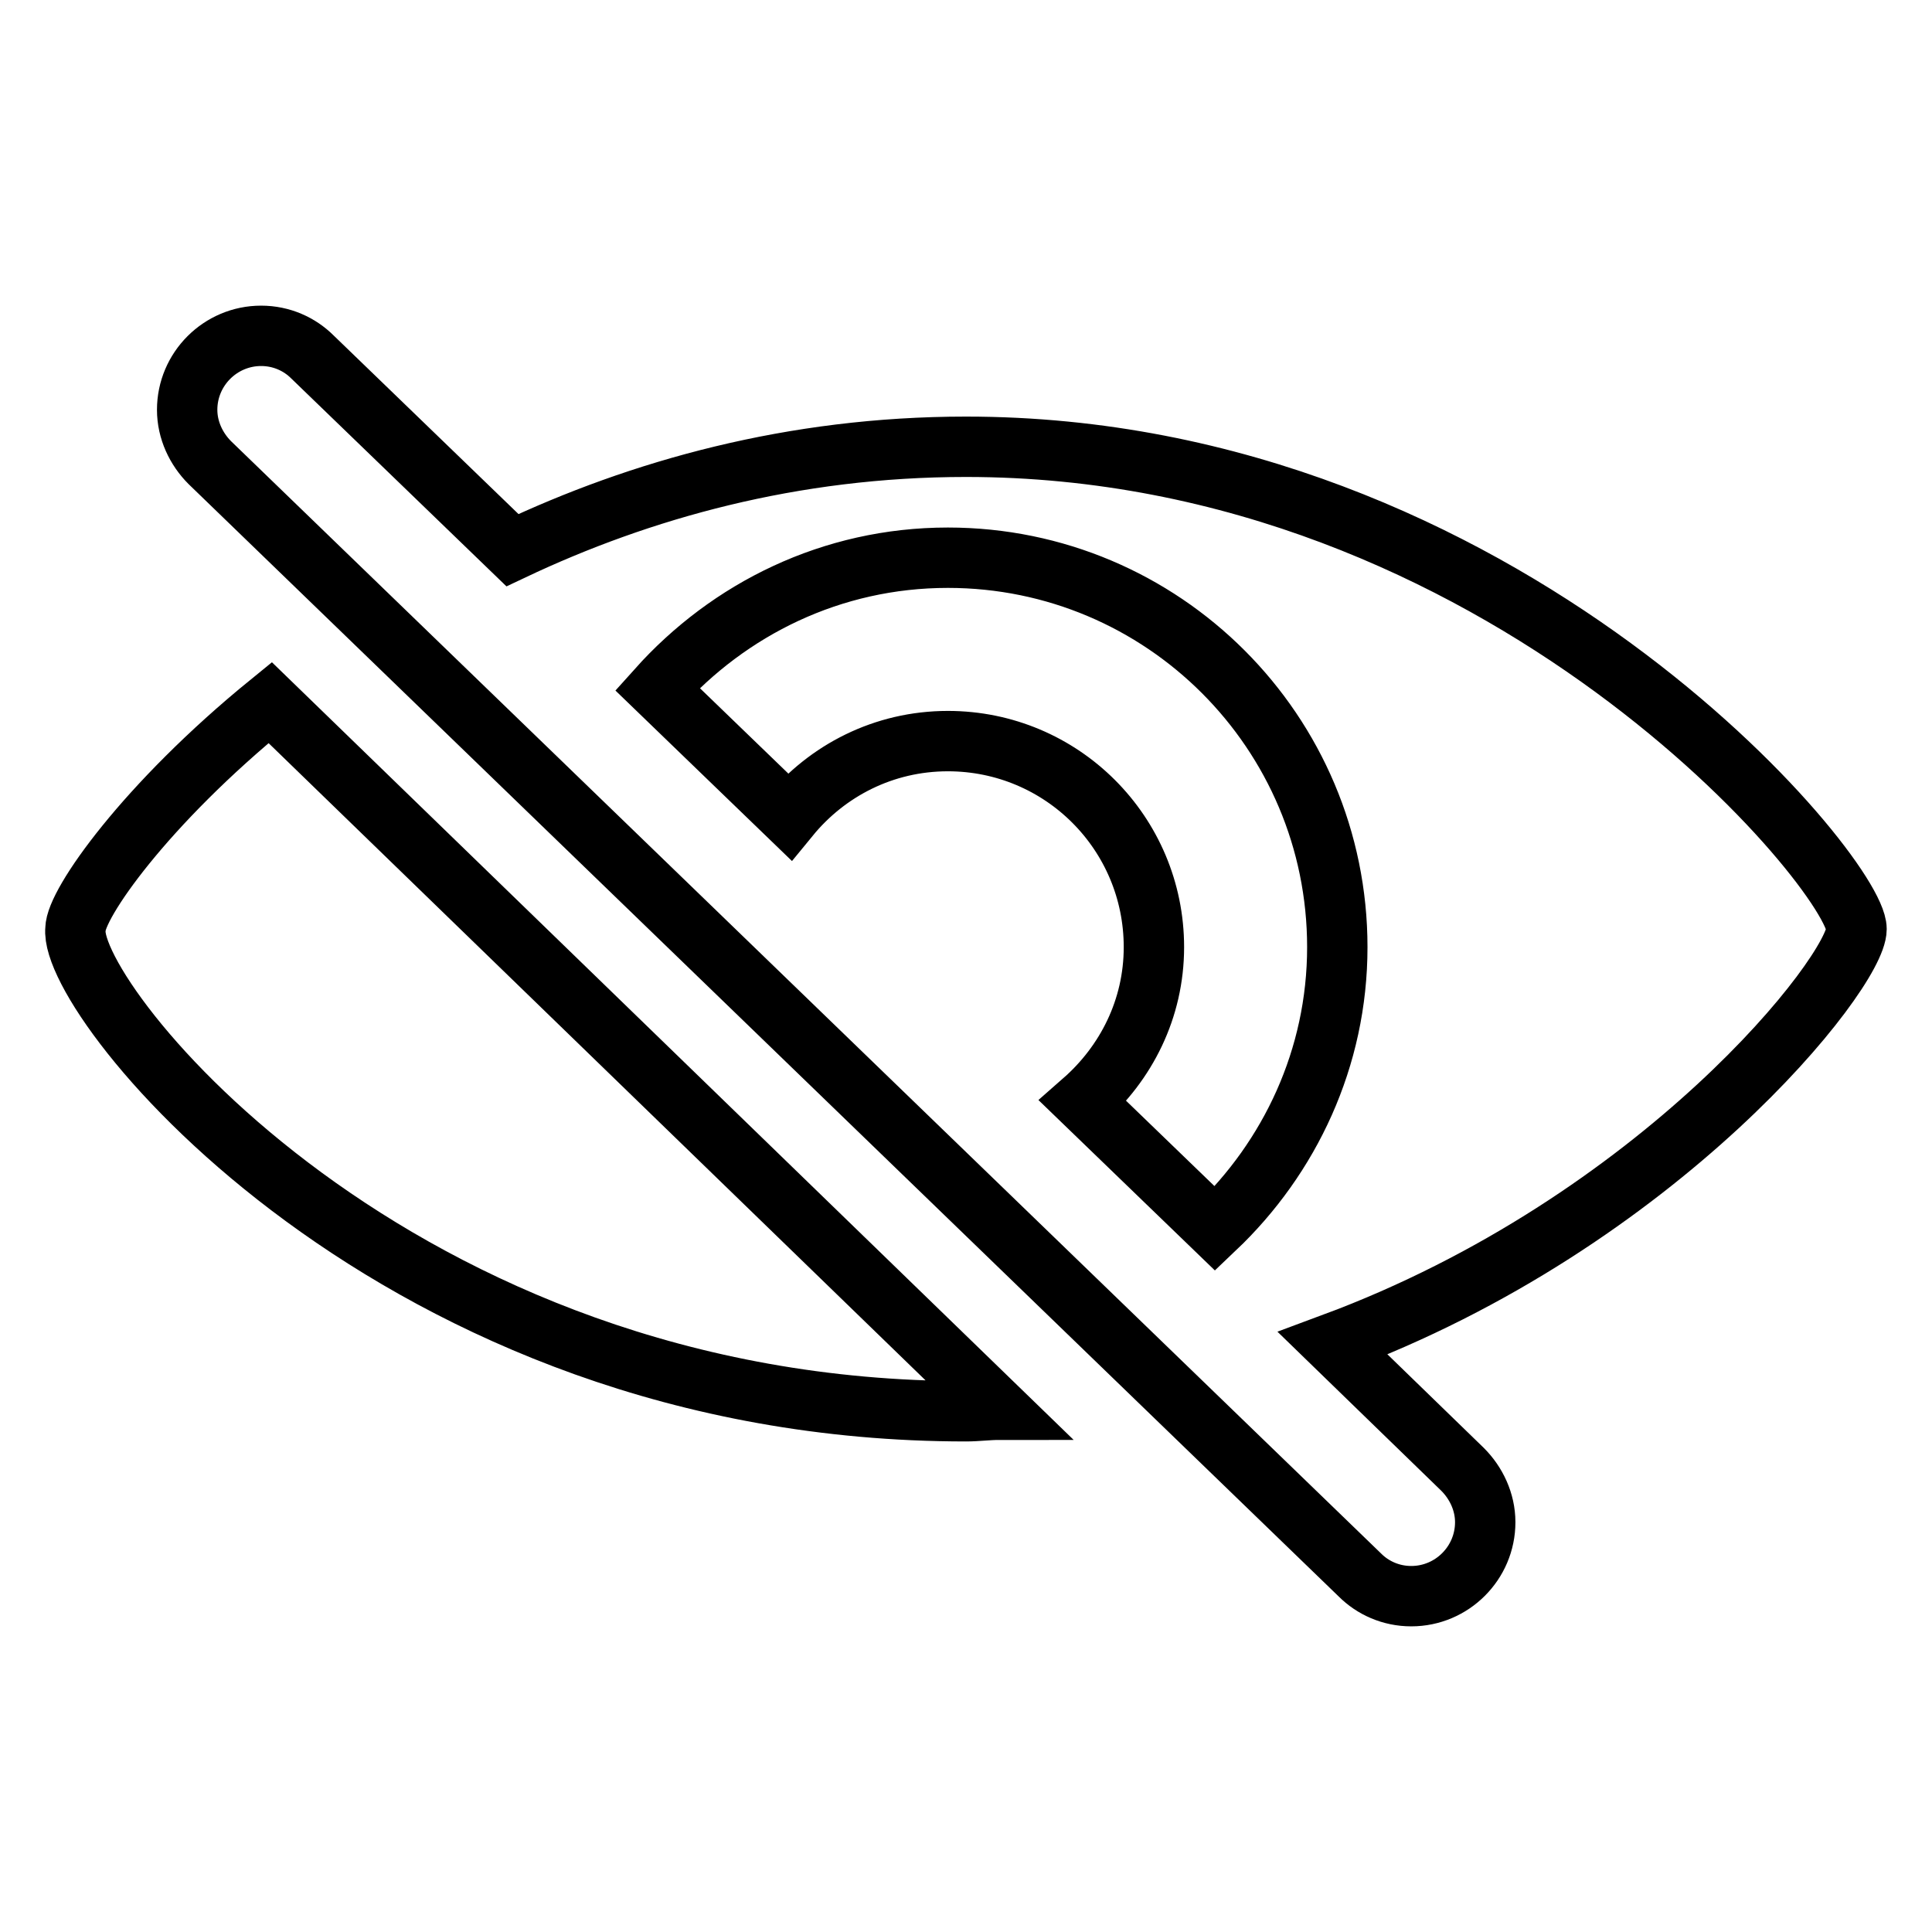
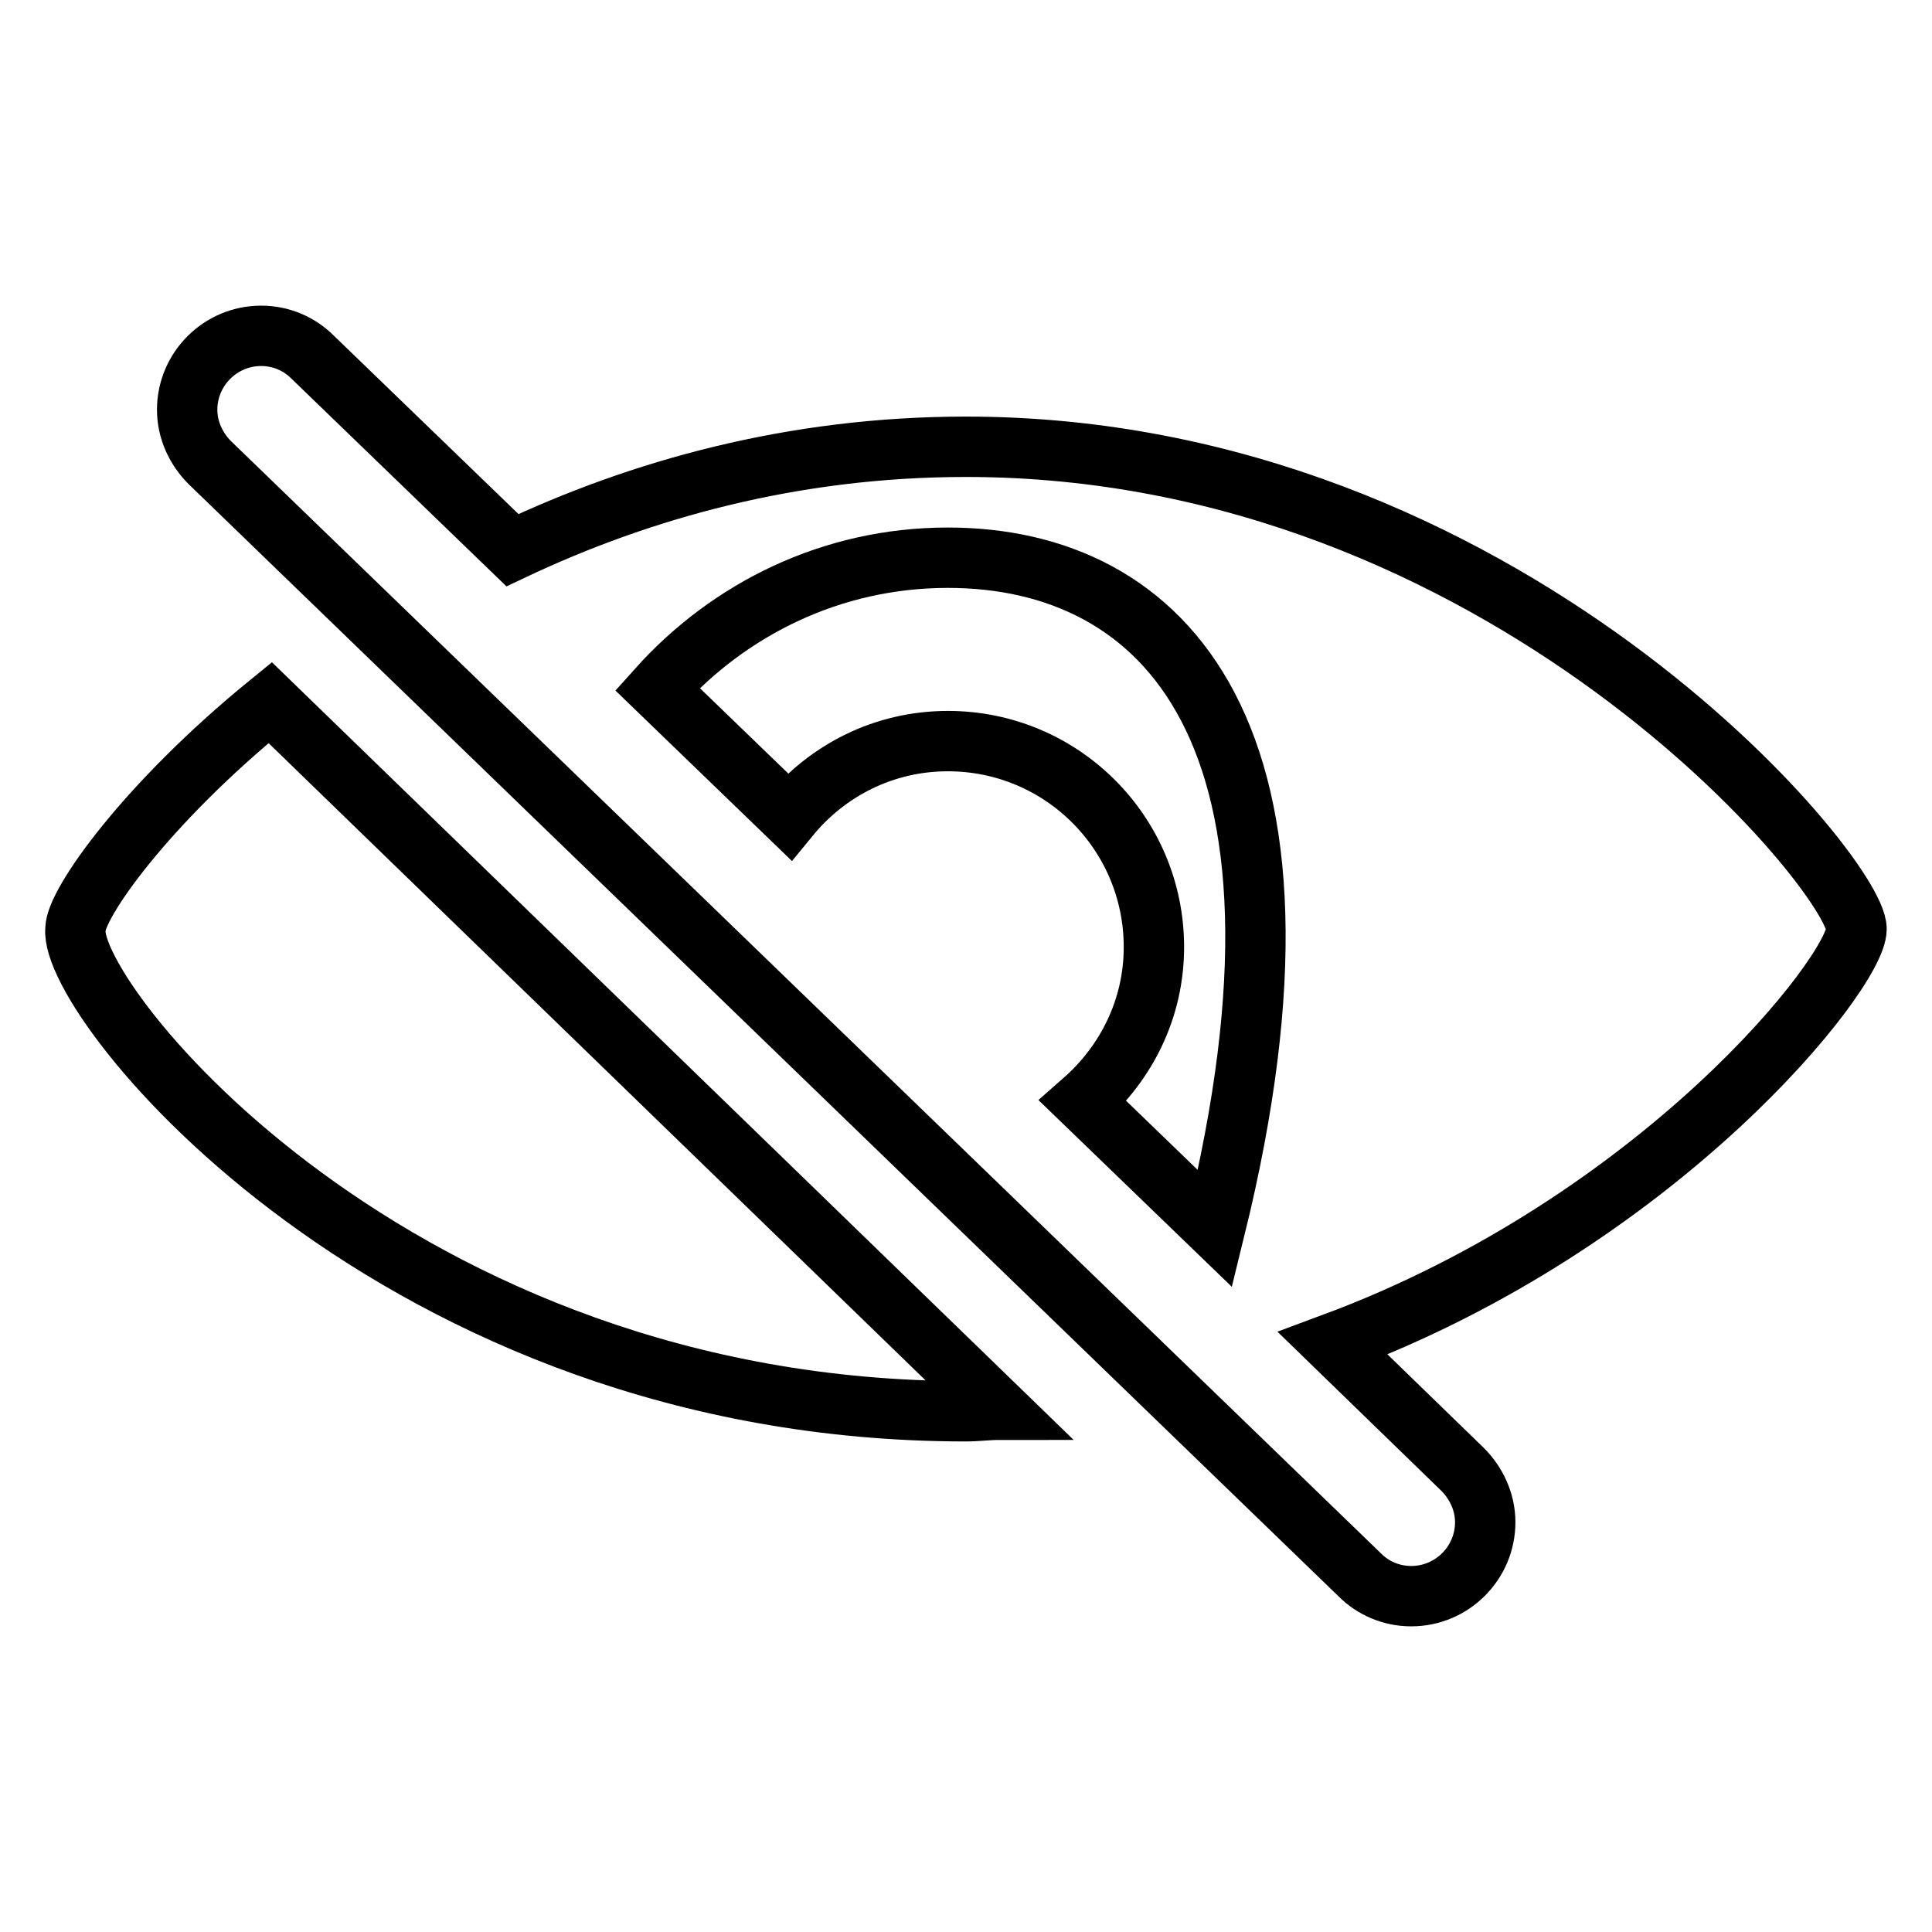
<svg xmlns="http://www.w3.org/2000/svg" version="1.1" x="0px" y="0px" viewBox="0 0 256 256" enable-background="new 0 0 256 256" xml:space="preserve">
  <g>
-     <path stroke-width="8" fill-opacity="0" stroke="#000000" d="M176.6,178l17.2,16.7l0,0c1.8,1.8,3,4.3,3,7c0,5.4-4.4,9.8-9.8,9.8c-2.7,0-5.1-1.1-6.8-2.8l0,0L27.8,61.3 l0,0c-1.8-1.8-3-4.3-3-7c0-5.4,4.4-9.8,9.8-9.8c2.7,0,5.1,1.1,6.8,2.8l0,0l26.5,25.6c16.9-8,37.1-13.7,60.1-13.7 c71.3,0,118,56.7,118,63.9C246,128.8,220,161.9,176.6,178z M125.6,73.9c-15.4,0-29,6.8-38.5,17.4l17.5,16.9c5-6.1,12.5-10,21-10 c15.1,0,27.3,12.2,27.3,27.3c0,8.2-3.7,15.4-9.4,20.4l17.5,16.9c9.9-9.4,16.2-22.6,16.2-37.3C177.2,97,154.1,73.9,125.6,73.9z  M132.4,186.8c-1.5,0-2.9,0.2-4.4,0.2c-75.6,0-119-54.4-118-63.9c0-3.3,9.2-16.5,25.8-30L132.4,186.8z" />
+     <path stroke-width="8" fill-opacity="0" stroke="#000000" d="M176.6,178l17.2,16.7l0,0c1.8,1.8,3,4.3,3,7c0,5.4-4.4,9.8-9.8,9.8c-2.7,0-5.1-1.1-6.8-2.8l0,0L27.8,61.3 l0,0c-1.8-1.8-3-4.3-3-7c0-5.4,4.4-9.8,9.8-9.8c2.7,0,5.1,1.1,6.8,2.8l0,0l26.5,25.6c16.9-8,37.1-13.7,60.1-13.7 c71.3,0,118,56.7,118,63.9C246,128.8,220,161.9,176.6,178z M125.6,73.9c-15.4,0-29,6.8-38.5,17.4l17.5,16.9c5-6.1,12.5-10,21-10 c15.1,0,27.3,12.2,27.3,27.3c0,8.2-3.7,15.4-9.4,20.4l17.5,16.9C177.2,97,154.1,73.9,125.6,73.9z  M132.4,186.8c-1.5,0-2.9,0.2-4.4,0.2c-75.6,0-119-54.4-118-63.9c0-3.3,9.2-16.5,25.8-30L132.4,186.8z" />
  </g>
</svg>